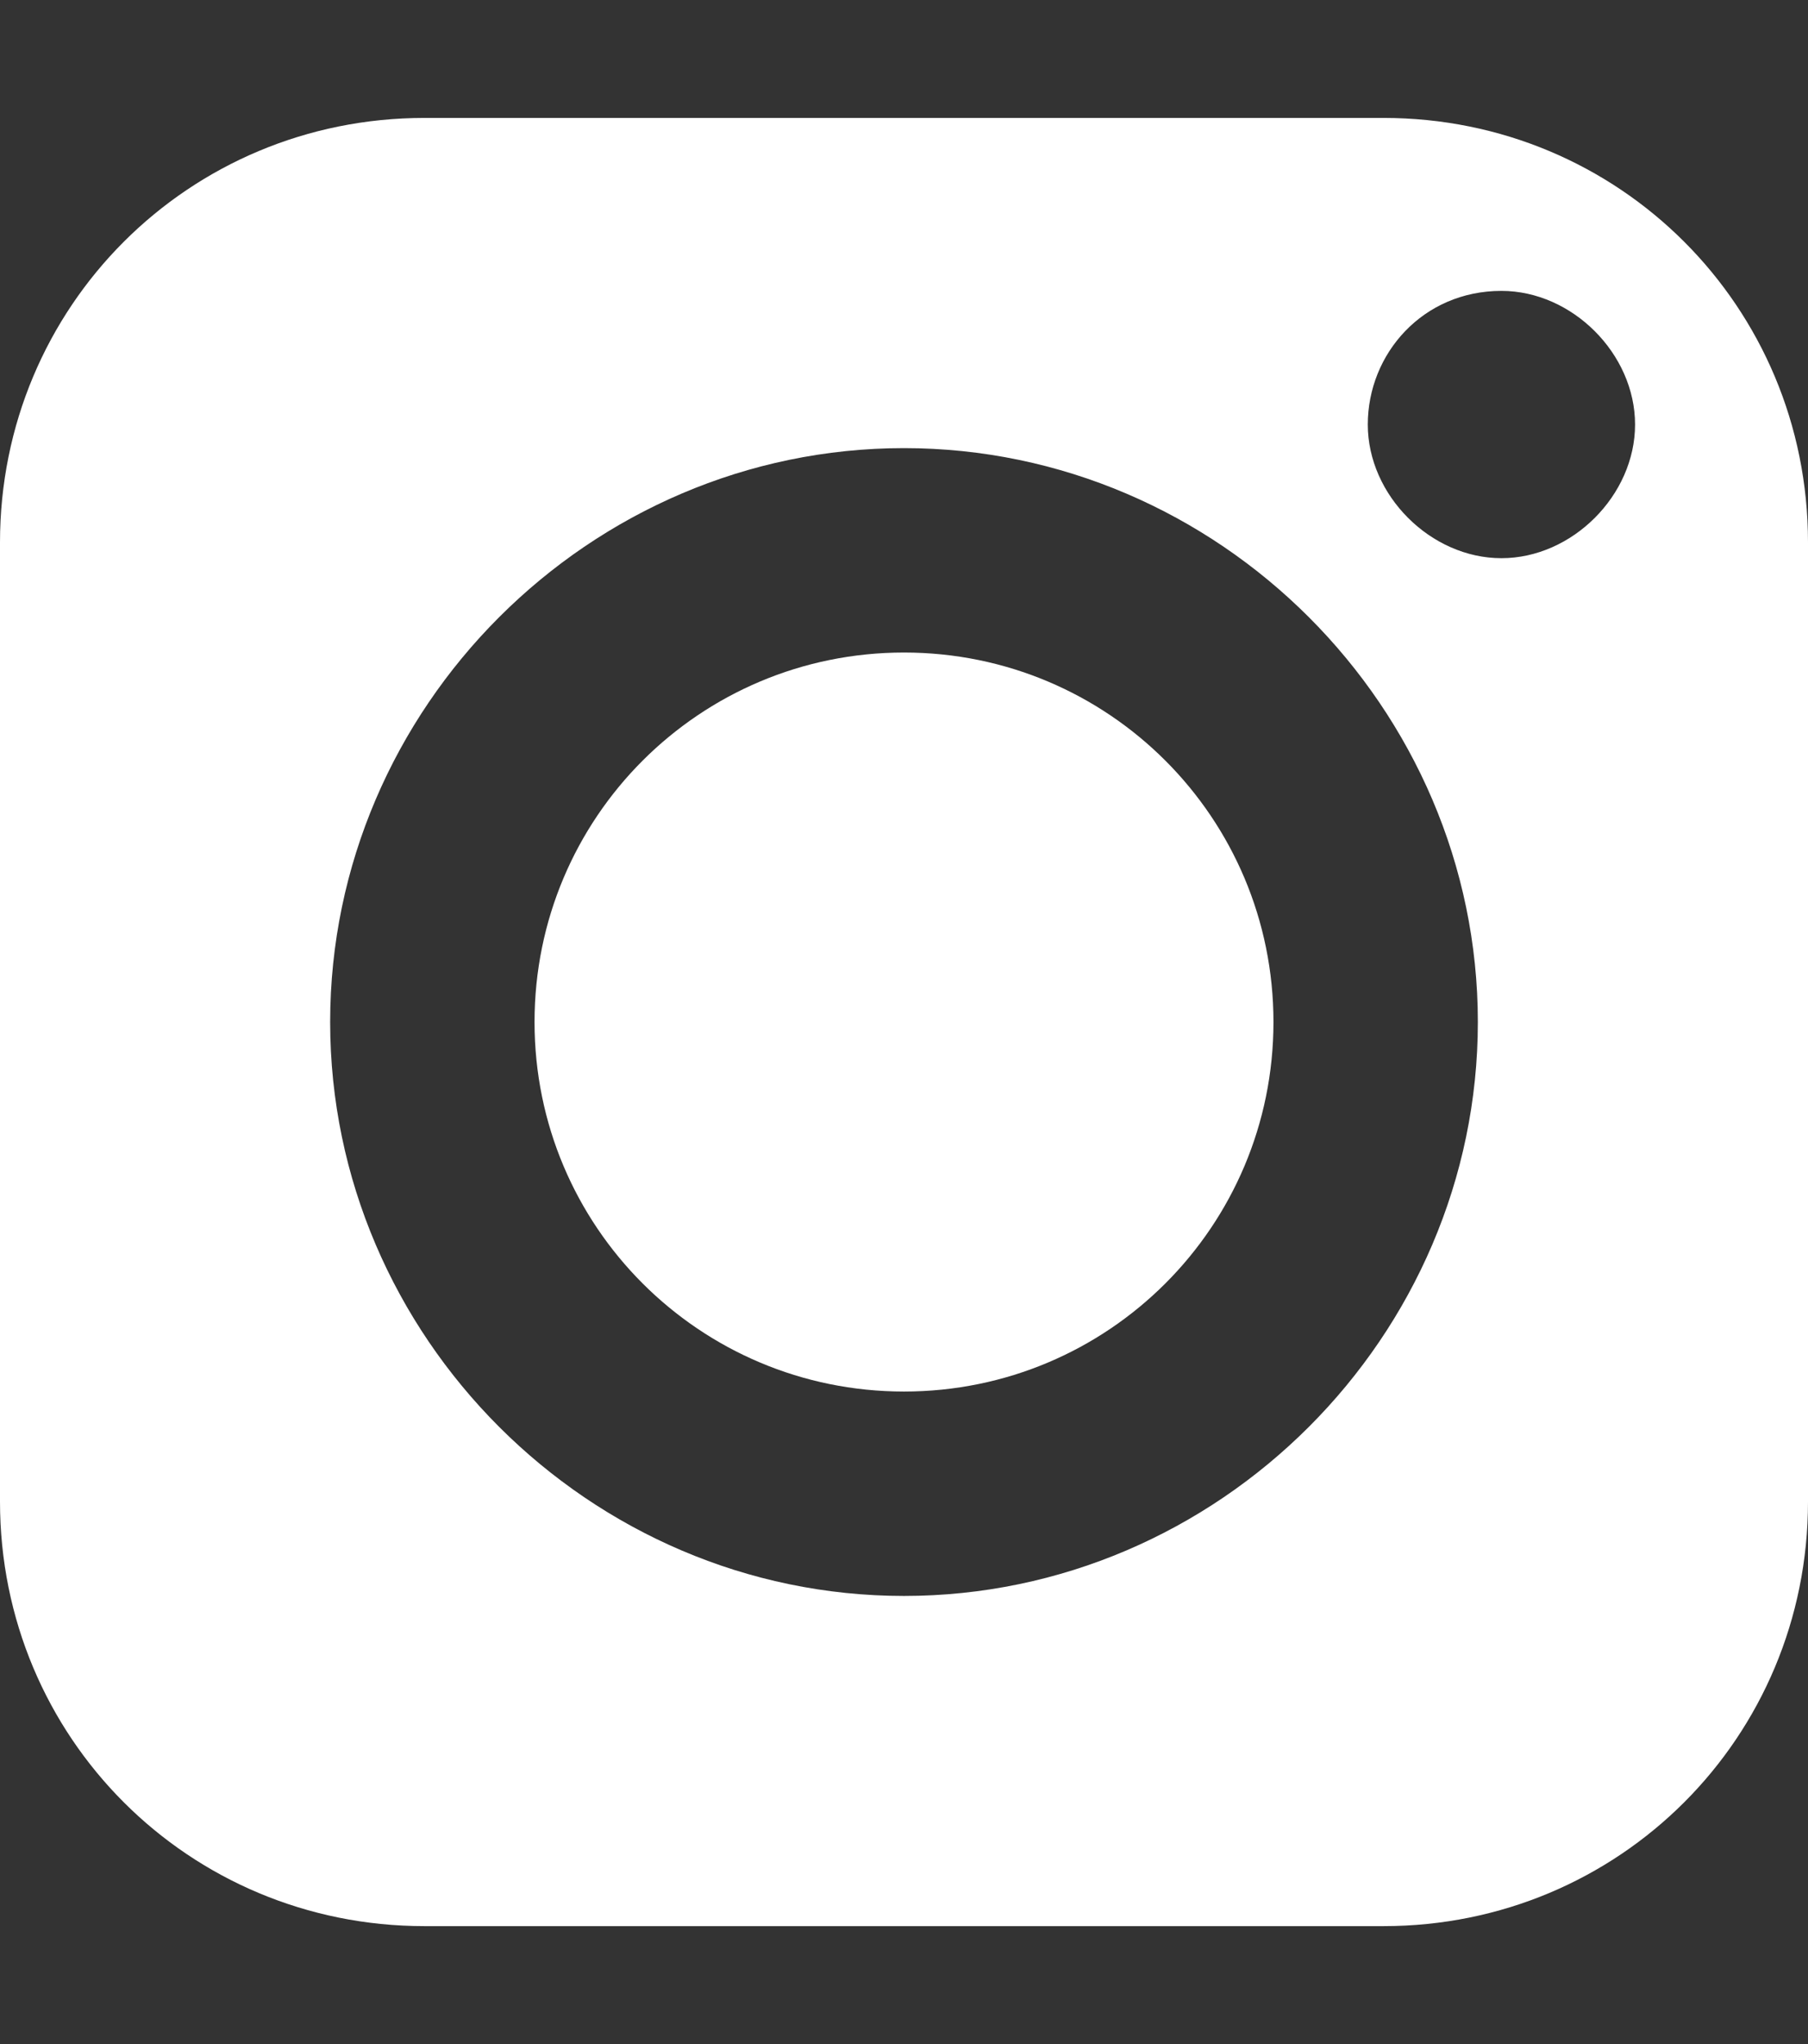
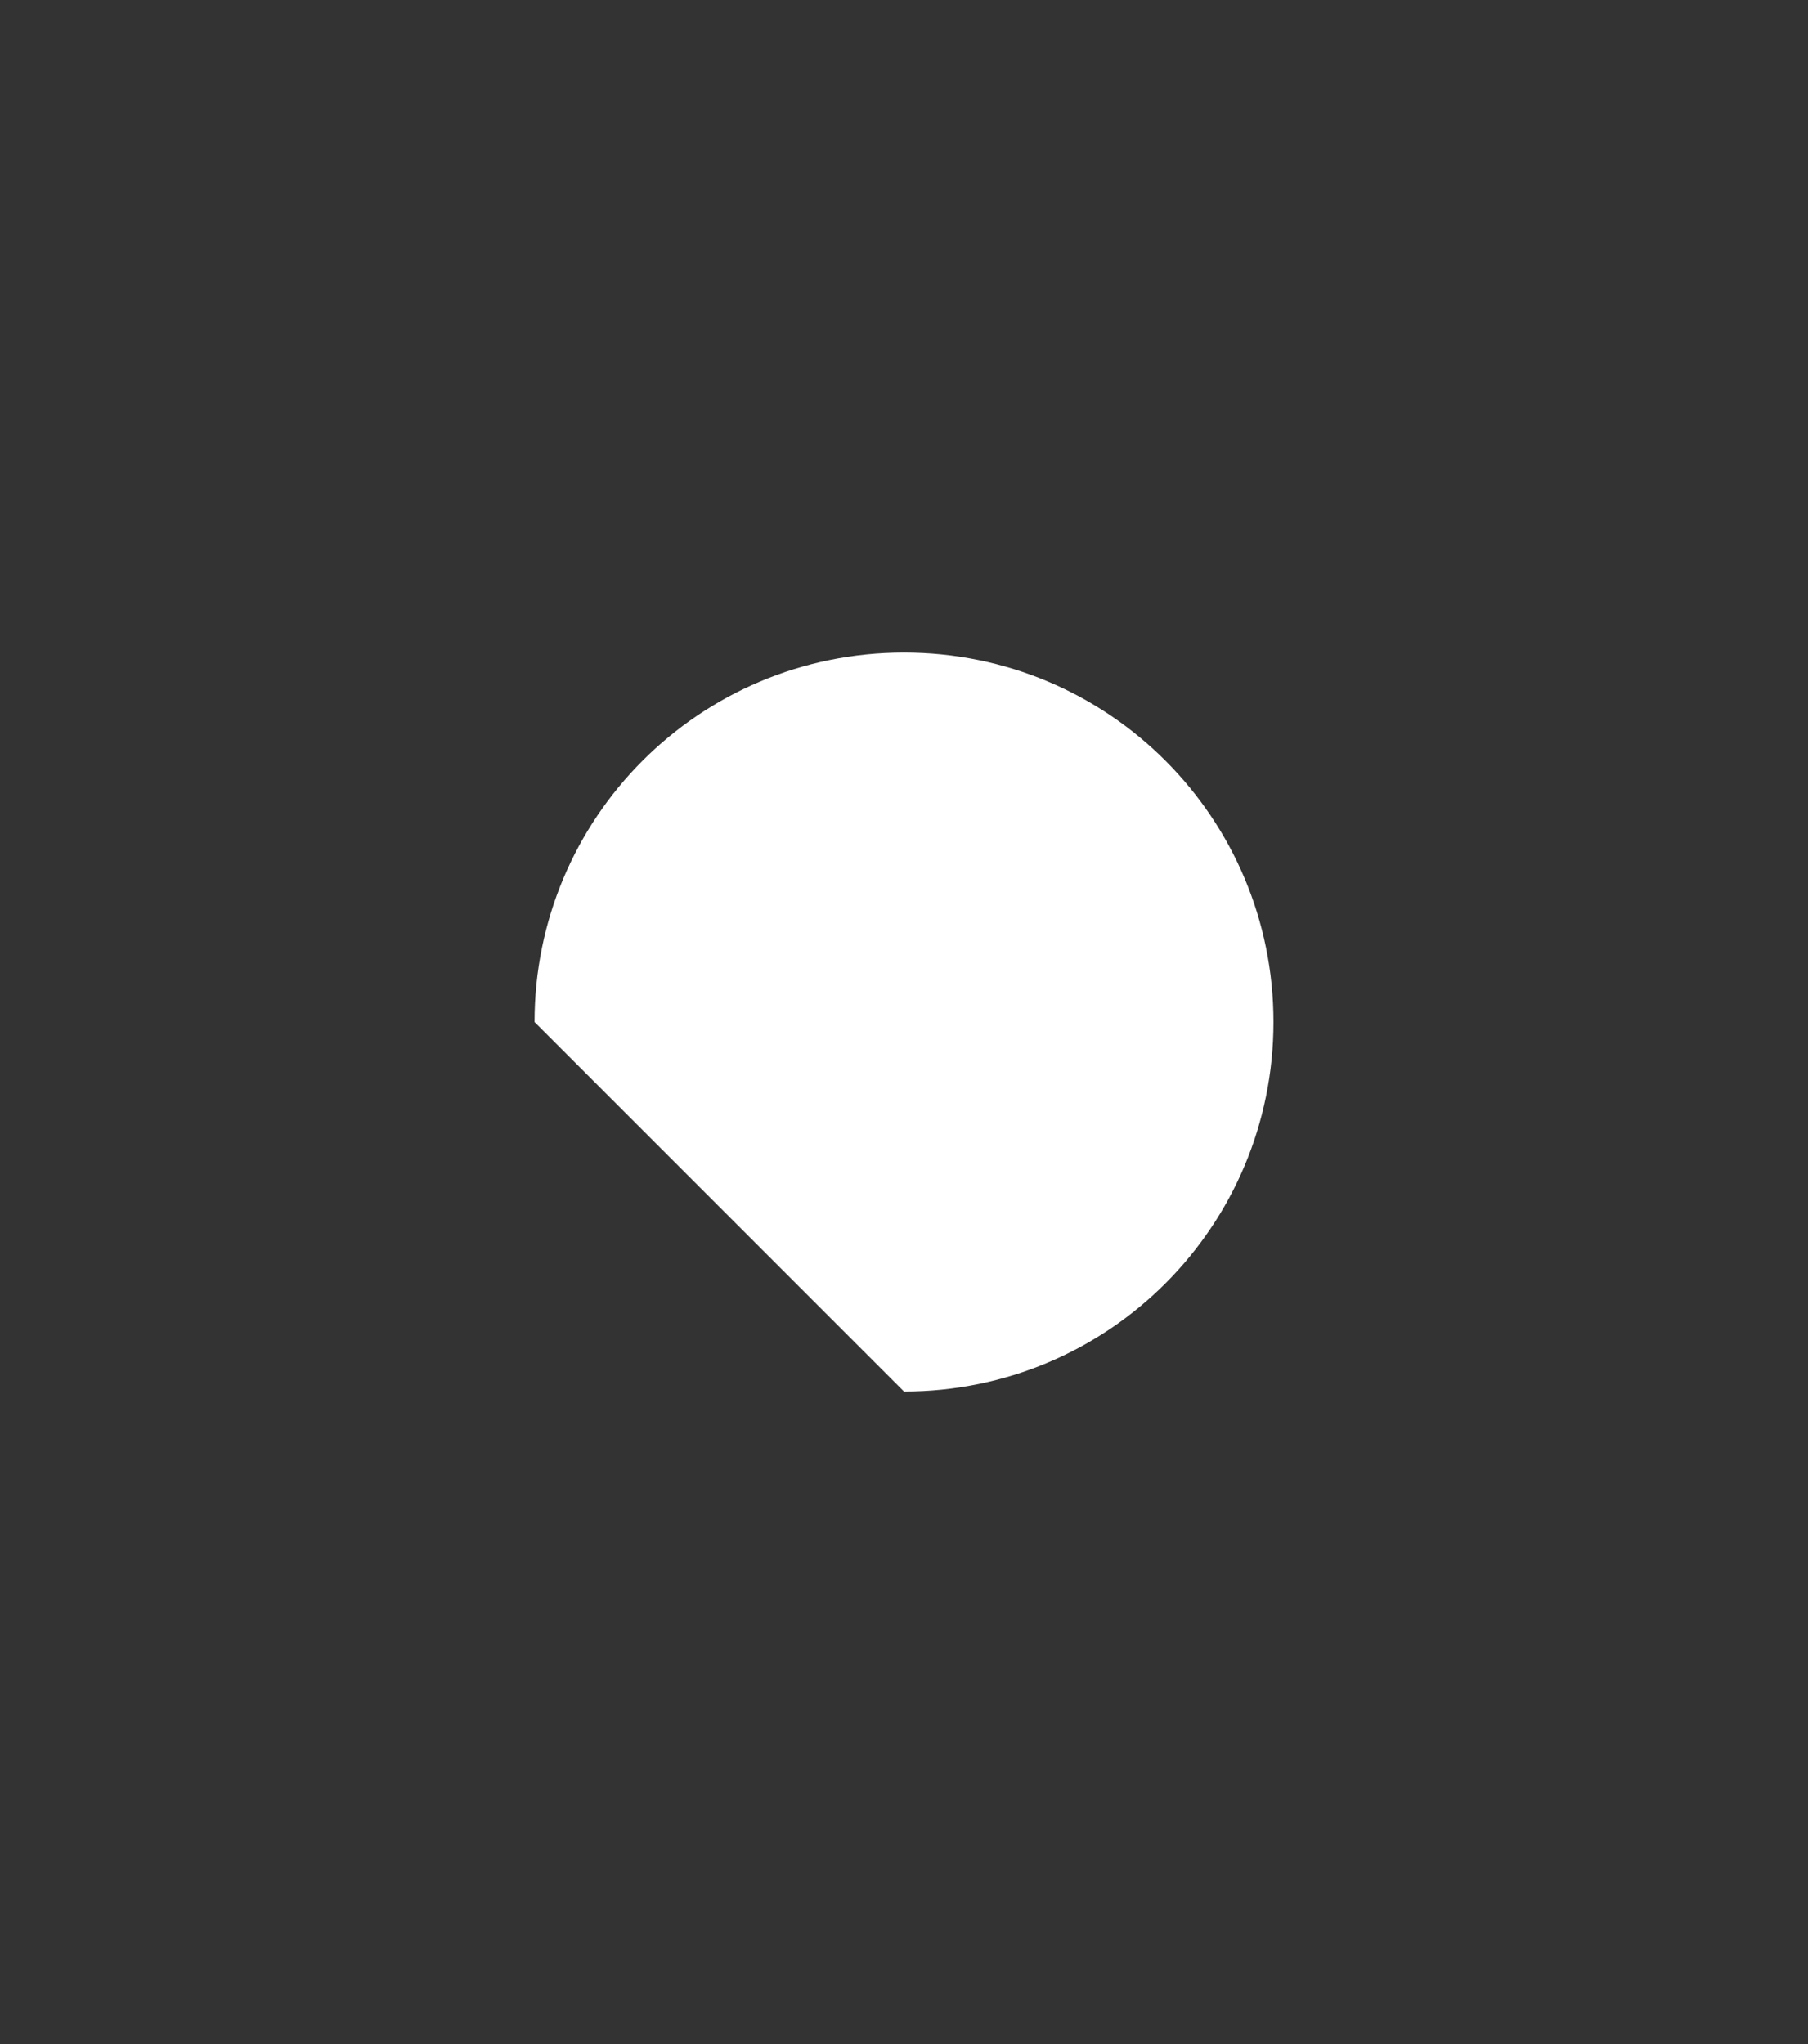
<svg xmlns="http://www.w3.org/2000/svg" version="1.1" id="_x3C_레이어_x3E_" x="0px" y="0px" viewBox="0 0 23 26" style="enable-background:new 0 0 23 26;" xml:space="preserve">
  <rect x="0" y="0" width="23" height="26" fill="#333333" stroke="none" />
  <style type="text/css">
	.st0{fill:#FFFFFF;}
</style>
-   <path class="st0" d="M5.4,24.5h12.2c3,0,5.4-2.4,5.4-5.4V6.9c0-3-2.4-5.4-5.4-5.4H5.4C2.4,1.5,0,3.9,0,6.9v12.2  C0,22.1,2.4,24.5,5.4,24.5z M19.1,3.7c0.9,0,1.7,0.8,1.7,1.7c0,0.9-0.8,1.7-1.7,1.7c-0.9,0-1.7-0.8-1.7-1.7  C17.4,4.5,18.1,3.7,19.1,3.7z M11.5,5.7c4,0,7.3,3.3,7.3,7.3c0,4-3.3,7.3-7.3,7.3c-4,0-7.3-3.3-7.3-7.3C4.2,9,7.5,5.7,11.5,5.7z" />
-   <path class="st0" d="M11.5,17.7c2.6,0,4.7-2.1,4.7-4.7c0-2.6-2.1-4.7-4.7-4.7c-2.6,0-4.7,2.1-4.7,4.7C6.8,15.6,8.9,17.7,11.5,17.7z" />
+   <path class="st0" d="M11.5,17.7c2.6,0,4.7-2.1,4.7-4.7c0-2.6-2.1-4.7-4.7-4.7c-2.6,0-4.7,2.1-4.7,4.7z" />
</svg>